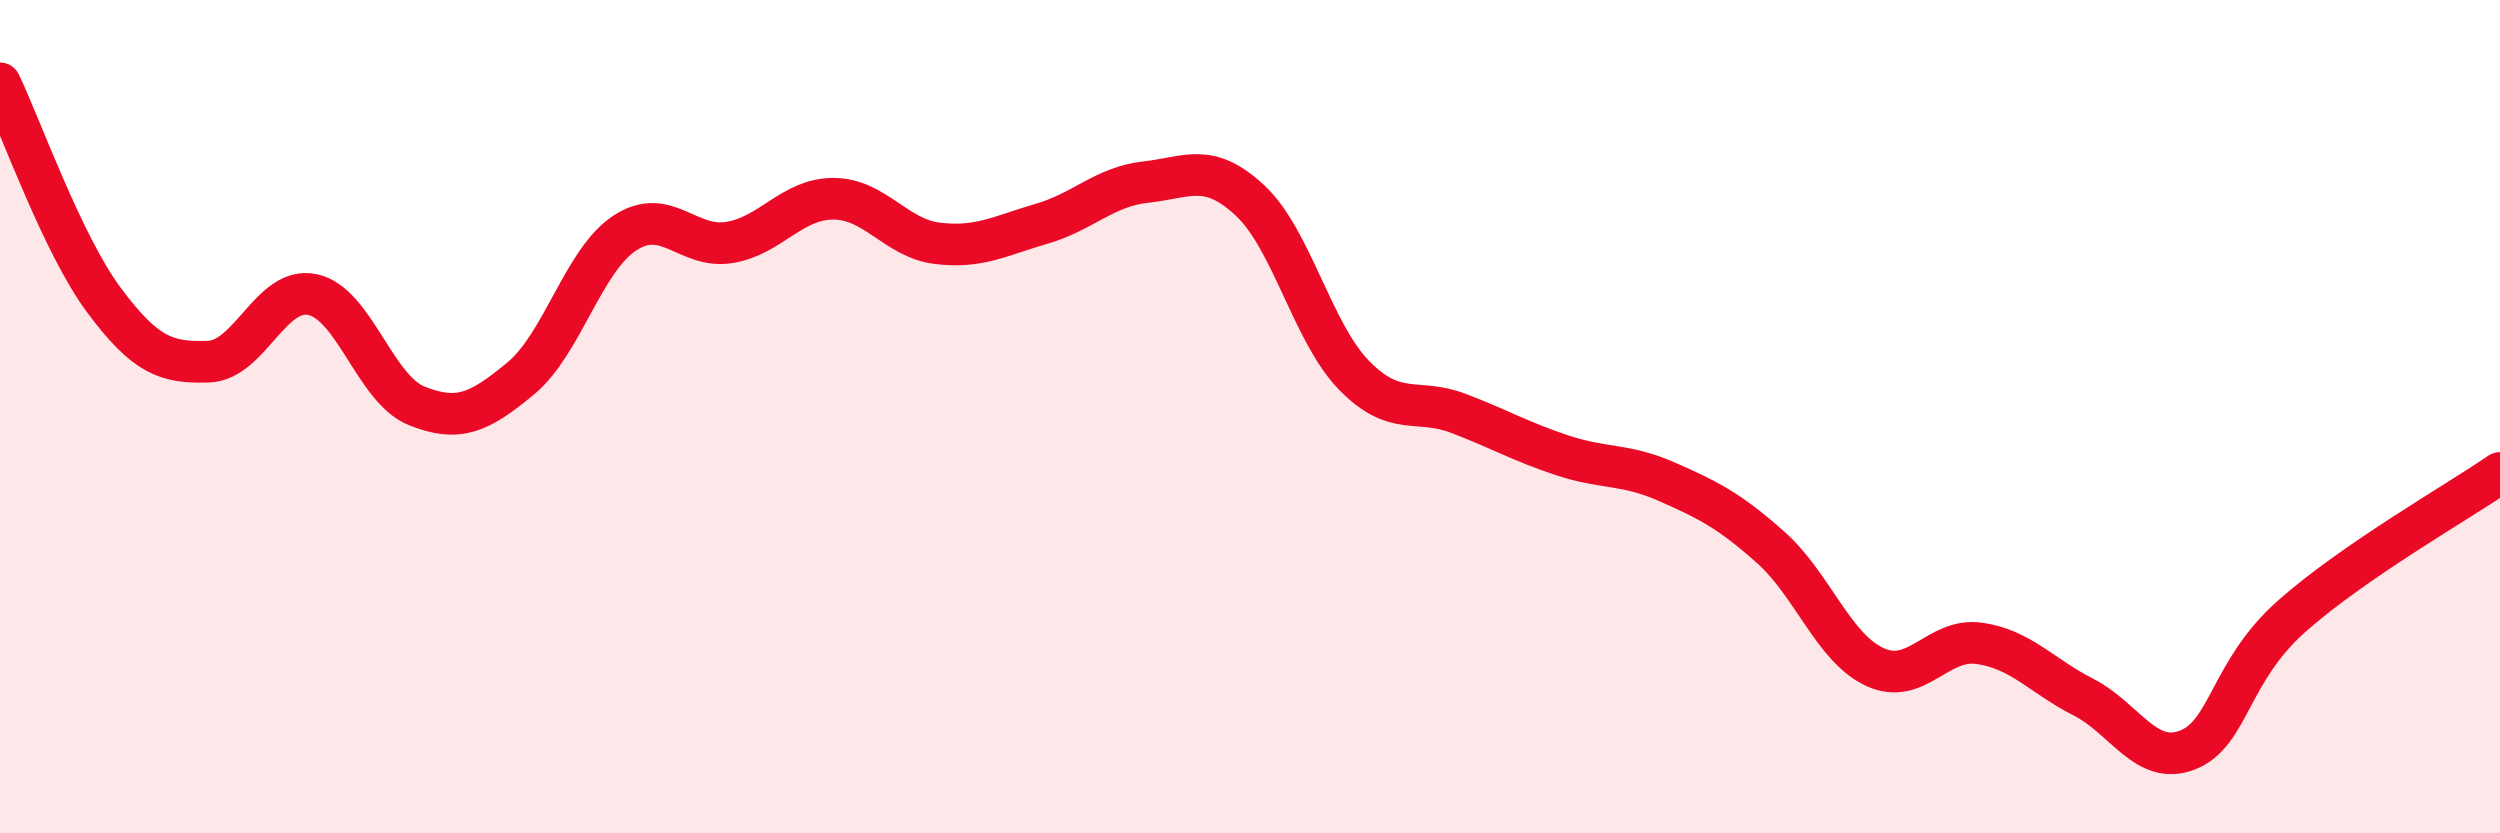
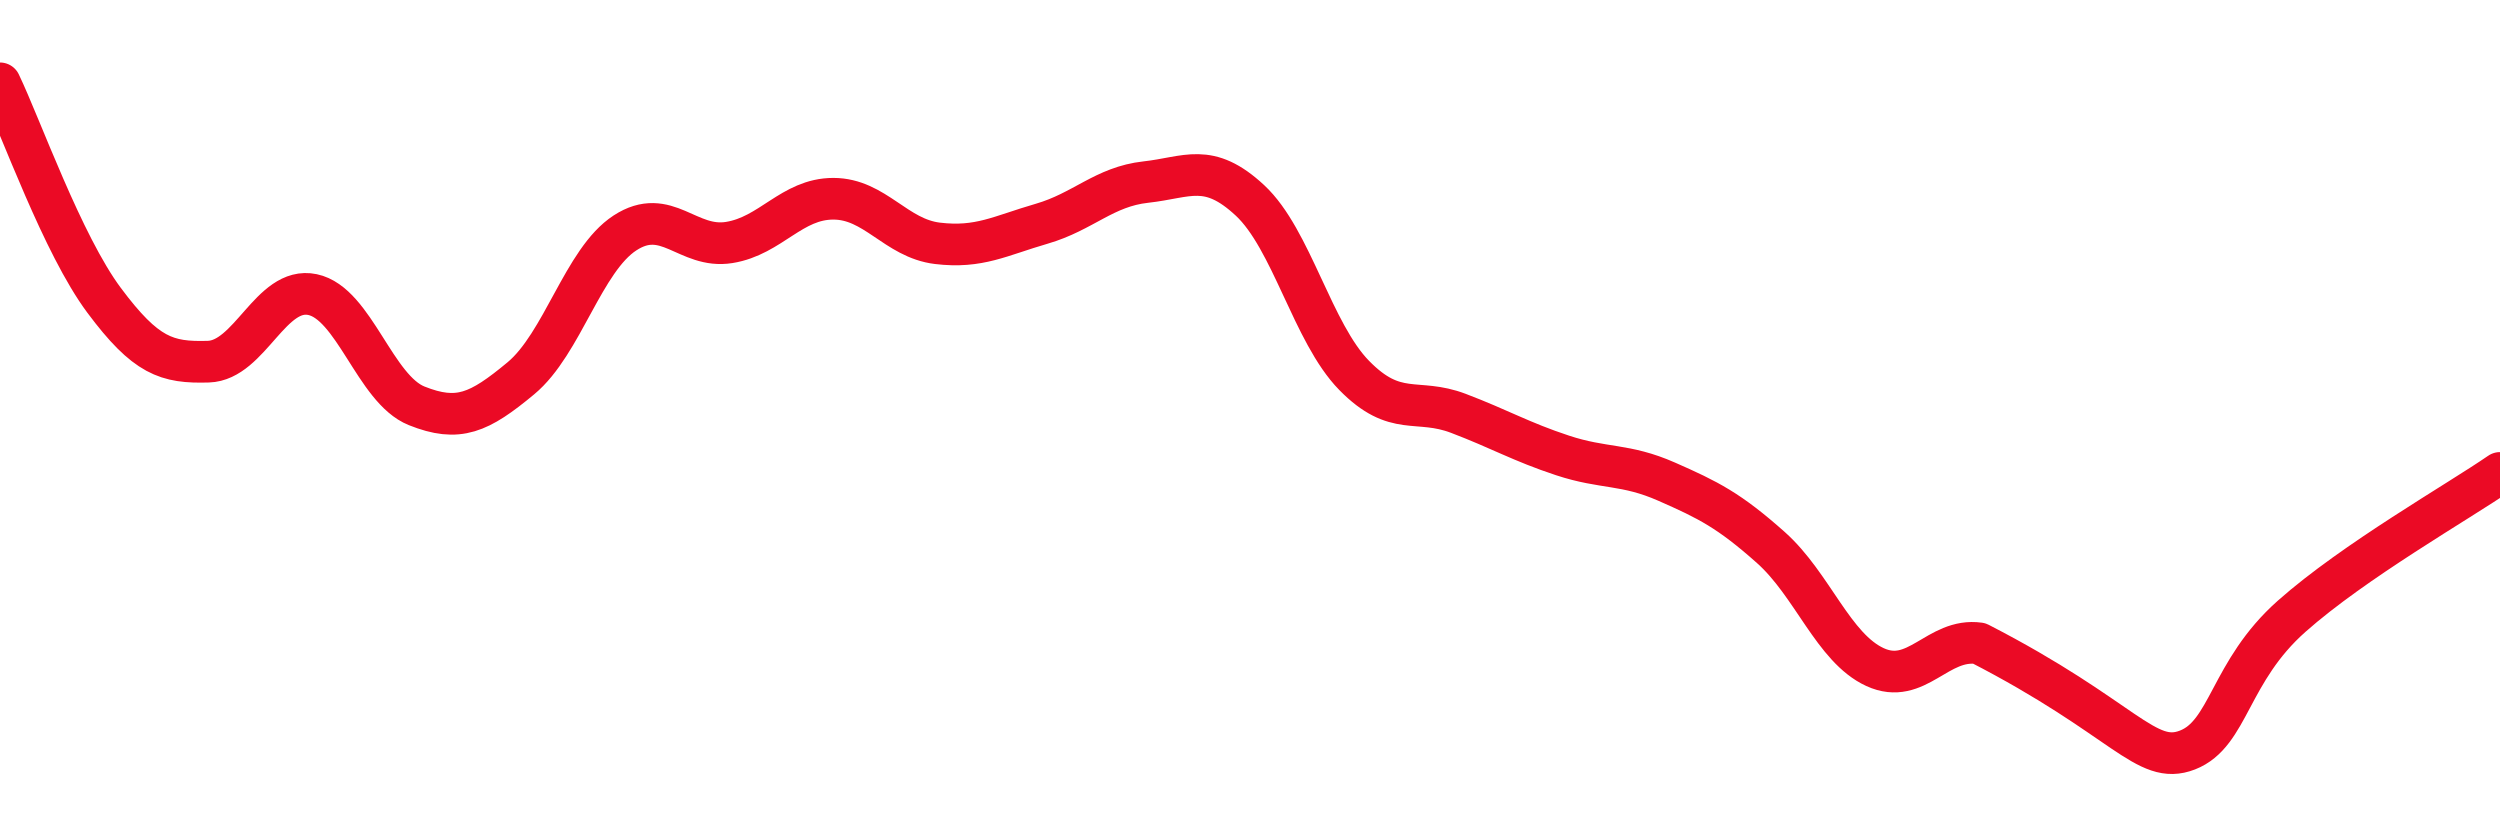
<svg xmlns="http://www.w3.org/2000/svg" width="60" height="20" viewBox="0 0 60 20">
-   <path d="M 0,2 C 0.5,3.04 1.5,5.87 2.5,7.21 C 3.5,8.55 4,8.71 5,8.68 C 6,8.65 6.5,6.86 7.5,7.07 C 8.5,7.28 9,9.34 10,9.74 C 11,10.14 11.5,9.91 12.5,9.08 C 13.5,8.25 14,6.24 15,5.59 C 16,4.94 16.5,5.98 17.5,5.82 C 18.5,5.66 19,4.77 20,4.77 C 21,4.77 21.5,5.72 22.5,5.84 C 23.5,5.96 24,5.66 25,5.37 C 26,5.08 26.5,4.48 27.5,4.37 C 28.5,4.26 29,3.88 30,4.81 C 31,5.74 31.5,7.99 32.5,9.01 C 33.5,10.03 34,9.54 35,9.92 C 36,10.3 36.5,10.6 37.5,10.93 C 38.5,11.26 39,11.12 40,11.56 C 41,12 41.5,12.25 42.5,13.14 C 43.5,14.03 44,15.55 45,16.01 C 46,16.47 46.5,15.3 47.5,15.44 C 48.5,15.58 49,16.22 50,16.73 C 51,17.24 51.5,18.39 52.5,18 C 53.5,17.61 53.5,16.12 55,14.79 C 56.5,13.46 59,12.04 60,11.35L60 20L0 20Z" fill="#EB0A25" opacity="0.1" stroke-linecap="round" stroke-linejoin="round" />
-   <path d="M 0,2 C 0.5,3.04 1.5,5.87 2.5,7.21 C 3.5,8.55 4,8.71 5,8.68 C 6,8.65 6.5,6.86 7.5,7.07 C 8.5,7.28 9,9.34 10,9.74 C 11,10.14 11.5,9.91 12.5,9.08 C 13.5,8.25 14,6.24 15,5.59 C 16,4.94 16.5,5.98 17.5,5.82 C 18.5,5.66 19,4.77 20,4.77 C 21,4.77 21.5,5.72 22.5,5.84 C 23.5,5.96 24,5.66 25,5.37 C 26,5.08 26.5,4.48 27.5,4.37 C 28.5,4.26 29,3.88 30,4.81 C 31,5.74 31.5,7.99 32.5,9.01 C 33.5,10.03 34,9.54 35,9.92 C 36,10.3 36.5,10.6 37.5,10.93 C 38.5,11.26 39,11.12 40,11.56 C 41,12 41.5,12.25 42.5,13.14 C 43.5,14.03 44,15.55 45,16.01 C 46,16.47 46.5,15.3 47.5,15.44 C 48.5,15.58 49,16.22 50,16.73 C 51,17.24 51.5,18.39 52.5,18 C 53.5,17.61 53.5,16.12 55,14.79 C 56.5,13.46 59,12.04 60,11.35" stroke="#EB0A25" stroke-width="1" fill="none" stroke-linecap="round" stroke-linejoin="round" />
+   <path d="M 0,2 C 0.5,3.04 1.5,5.87 2.5,7.21 C 3.5,8.55 4,8.71 5,8.68 C 6,8.65 6.5,6.86 7.5,7.07 C 8.5,7.28 9,9.34 10,9.74 C 11,10.14 11.5,9.91 12.5,9.08 C 13.5,8.25 14,6.24 15,5.59 C 16,4.94 16.5,5.98 17.5,5.82 C 18.5,5.66 19,4.77 20,4.77 C 21,4.77 21.5,5.72 22.5,5.84 C 23.5,5.96 24,5.66 25,5.37 C 26,5.08 26.5,4.48 27.5,4.37 C 28.5,4.26 29,3.88 30,4.81 C 31,5.74 31.5,7.99 32.5,9.01 C 33.5,10.03 34,9.54 35,9.92 C 36,10.3 36.5,10.6 37.5,10.93 C 38.5,11.26 39,11.12 40,11.56 C 41,12 41.5,12.25 42.5,13.14 C 43.5,14.03 44,15.55 45,16.01 C 46,16.47 46.5,15.3 47.5,15.44 C 51,17.24 51.5,18.39 52.5,18 C 53.5,17.61 53.5,16.12 55,14.79 C 56.5,13.46 59,12.04 60,11.35" stroke="#EB0A25" stroke-width="1" fill="none" stroke-linecap="round" stroke-linejoin="round" />
</svg>